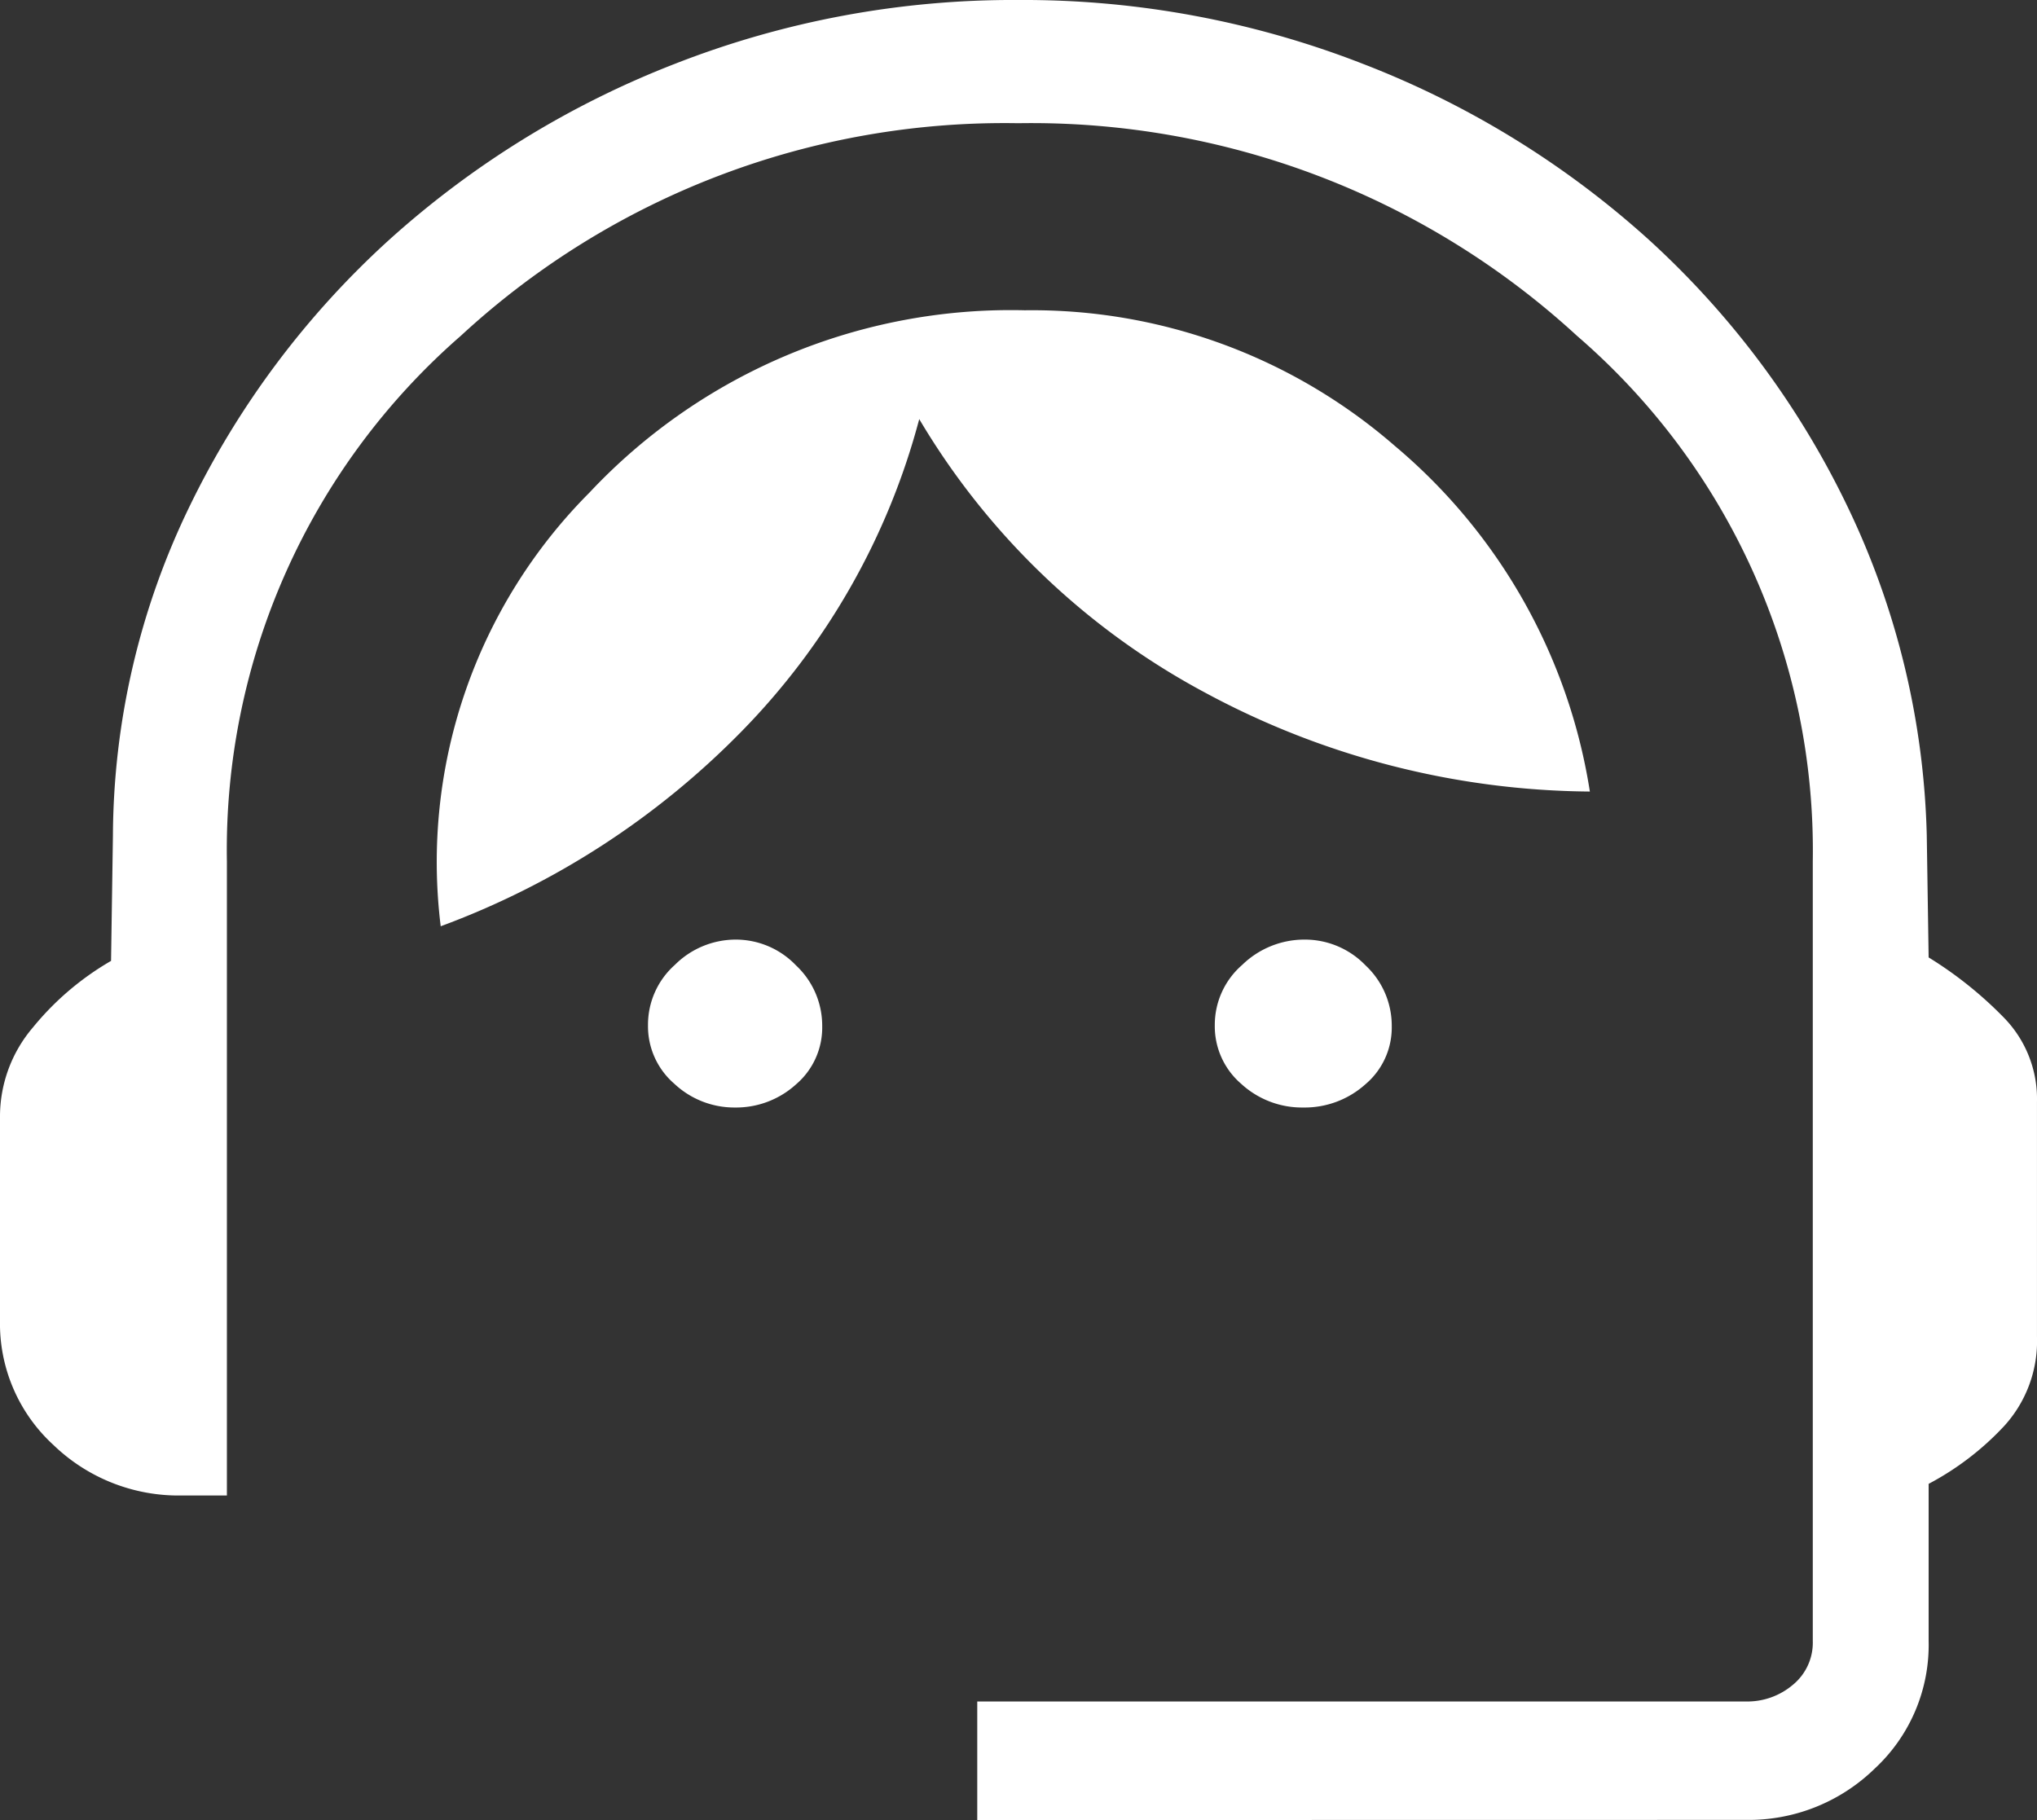
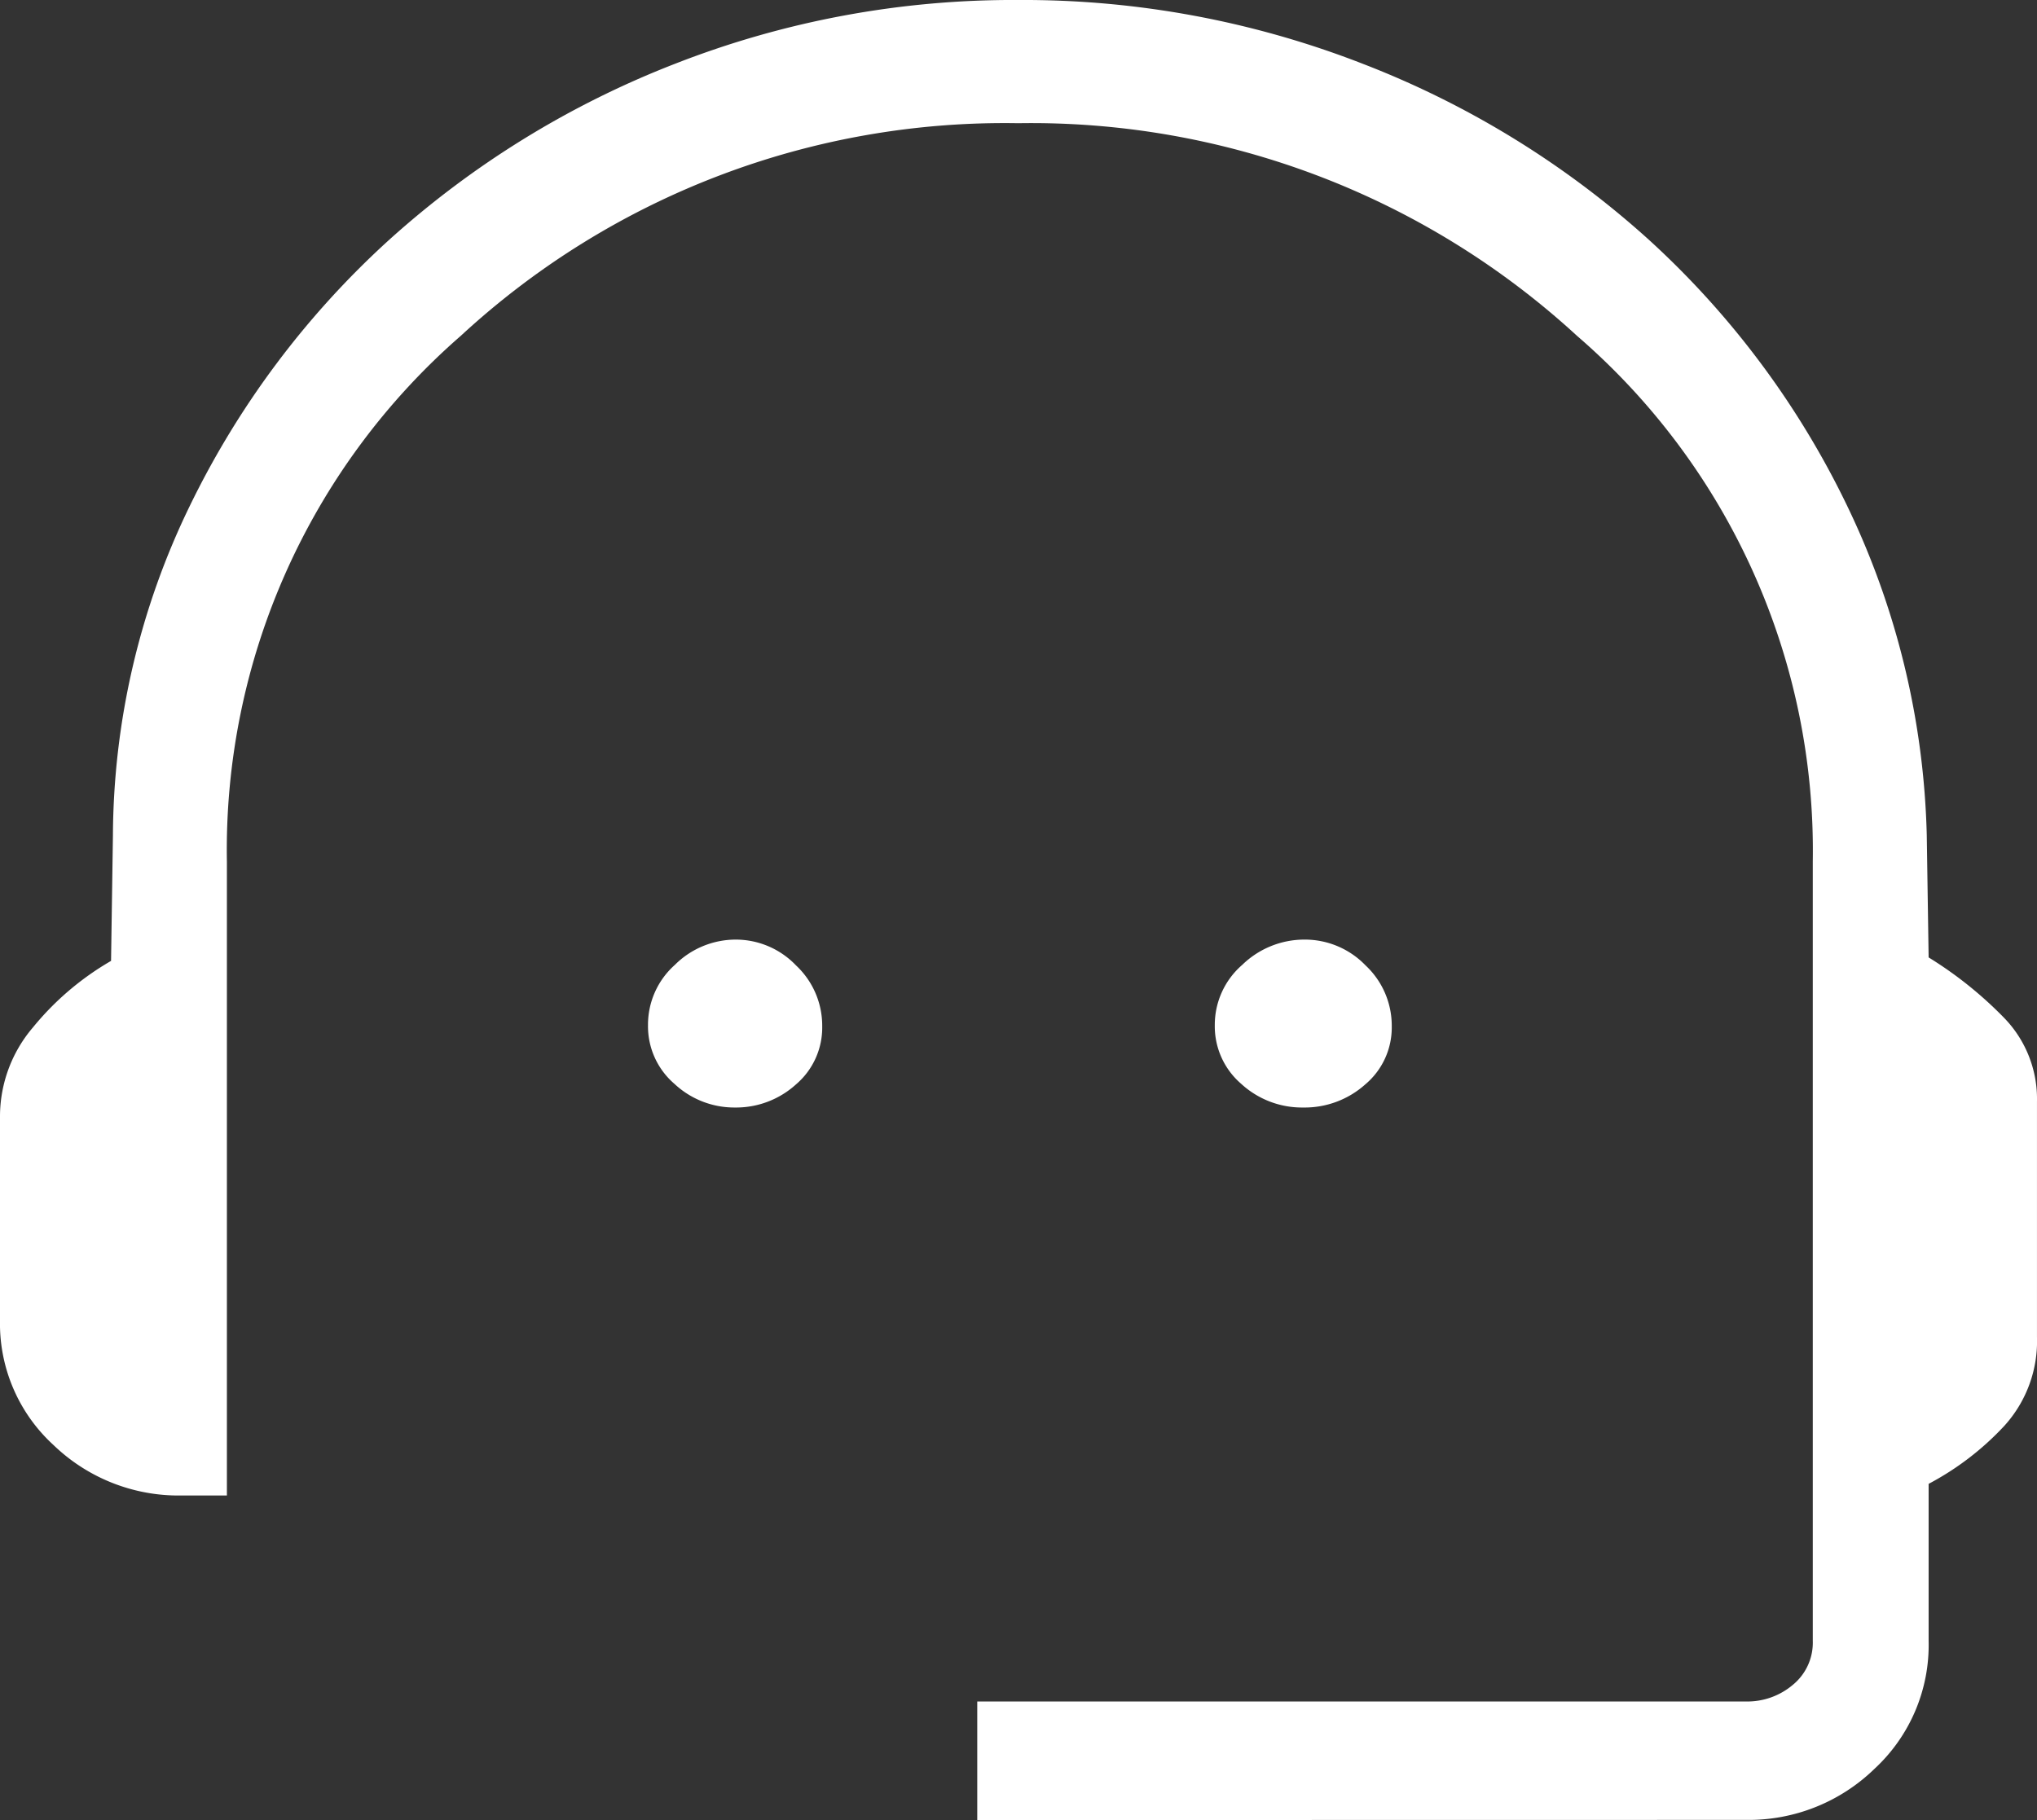
<svg xmlns="http://www.w3.org/2000/svg" width="85" height="75.958" viewBox="0 0 85 75.958">
  <rect x="0" y="0" width="85" height="75.958" fill="#333333" stroke="none" />
-   <path id="support_agent_48dp_666_FILL1_wght200_GRAD200_opsz48" d="M144.779-740.043v-4.947h32.084a2.938,2.938,0,0,0,1.955-.7,2.273,2.273,0,0,0,.826-1.827v-32.545a28.361,28.361,0,0,0-9.834-21.918,33.64,33.64,0,0,0-23.322-8.878,33.418,33.418,0,0,0-23.254,8.868,28.457,28.457,0,0,0-9.766,21.945v26.458h-1.9a7.514,7.514,0,0,1-5.336-2.106A6.867,6.867,0,0,1,104-760.892v-8.521a5.728,5.728,0,0,1,1.373-3.707,11.871,11.871,0,0,1,3.261-2.778l.078-5.216a31.735,31.735,0,0,1,3.224-13.806,36.553,36.553,0,0,1,8.3-11.068,38.7,38.7,0,0,1,11.918-7.345A38.734,38.734,0,0,1,146.5-816a38.987,38.987,0,0,1,14.388,2.671,38.386,38.386,0,0,1,11.929,7.347,36.361,36.361,0,0,1,8.24,11.049,33.513,33.513,0,0,1,3.343,13.79l.078,5.1a16.371,16.371,0,0,1,3.16,2.533,4.852,4.852,0,0,1,1.361,3.5v9.791a5.259,5.259,0,0,1-1.361,3.724,11.892,11.892,0,0,1-3.16,2.422v6.556a7.037,7.037,0,0,1-2.257,5.335,7.535,7.535,0,0,1-5.359,2.134Zm-10.116-29.736a3.659,3.659,0,0,1-2.523-.99,3.167,3.167,0,0,1-1.1-2.448,3.341,3.341,0,0,1,1.119-2.513,3.6,3.6,0,0,1,2.543-1.057,3.477,3.477,0,0,1,2.515,1.078,3.445,3.445,0,0,1,1.092,2.534,3.115,3.115,0,0,1-1.089,2.427A3.723,3.723,0,0,1,134.662-769.779Zm23.719,0a3.746,3.746,0,0,1-2.591-.99,3.166,3.166,0,0,1-1.1-2.448,3.31,3.31,0,0,1,1.143-2.513,3.72,3.72,0,0,1,2.6-1.057,3.514,3.514,0,0,1,2.549,1.078,3.445,3.445,0,0,1,1.092,2.534,3.1,3.1,0,0,1-1.1,2.427A3.793,3.793,0,0,1,158.381-769.779Zm-35.992-7.564a21.837,21.837,0,0,1,6.208-18.1,24.1,24.1,0,0,1,18.163-7.608,23.074,23.074,0,0,1,15.447,5.664,23.6,23.6,0,0,1,8.134,14.421,34.324,34.324,0,0,1-16.084-4.143,30.661,30.661,0,0,1-11.9-11.4,29.331,29.331,0,0,1-7.418,13.038A34.106,34.106,0,0,1,122.389-777.343Z" transform="translate(-104 816)" fill="#fff" />
+   <path id="support_agent_48dp_666_FILL1_wght200_GRAD200_opsz48" d="M144.779-740.043v-4.947h32.084a2.938,2.938,0,0,0,1.955-.7,2.273,2.273,0,0,0,.826-1.827v-32.545a28.361,28.361,0,0,0-9.834-21.918,33.64,33.64,0,0,0-23.322-8.878,33.418,33.418,0,0,0-23.254,8.868,28.457,28.457,0,0,0-9.766,21.945v26.458h-1.9a7.514,7.514,0,0,1-5.336-2.106A6.867,6.867,0,0,1,104-760.892v-8.521a5.728,5.728,0,0,1,1.373-3.707,11.871,11.871,0,0,1,3.261-2.778l.078-5.216a31.735,31.735,0,0,1,3.224-13.806,36.553,36.553,0,0,1,8.3-11.068,38.7,38.7,0,0,1,11.918-7.345A38.734,38.734,0,0,1,146.5-816a38.987,38.987,0,0,1,14.388,2.671,38.386,38.386,0,0,1,11.929,7.347,36.361,36.361,0,0,1,8.24,11.049,33.513,33.513,0,0,1,3.343,13.79l.078,5.1a16.371,16.371,0,0,1,3.16,2.533,4.852,4.852,0,0,1,1.361,3.5v9.791a5.259,5.259,0,0,1-1.361,3.724,11.892,11.892,0,0,1-3.16,2.422v6.556a7.037,7.037,0,0,1-2.257,5.335,7.535,7.535,0,0,1-5.359,2.134Zm-10.116-29.736a3.659,3.659,0,0,1-2.523-.99,3.167,3.167,0,0,1-1.1-2.448,3.341,3.341,0,0,1,1.119-2.513,3.6,3.6,0,0,1,2.543-1.057,3.477,3.477,0,0,1,2.515,1.078,3.445,3.445,0,0,1,1.092,2.534,3.115,3.115,0,0,1-1.089,2.427A3.723,3.723,0,0,1,134.662-769.779Zm23.719,0a3.746,3.746,0,0,1-2.591-.99,3.166,3.166,0,0,1-1.1-2.448,3.31,3.31,0,0,1,1.143-2.513,3.72,3.72,0,0,1,2.6-1.057,3.514,3.514,0,0,1,2.549,1.078,3.445,3.445,0,0,1,1.092,2.534,3.1,3.1,0,0,1-1.1,2.427A3.793,3.793,0,0,1,158.381-769.779Zm-35.992-7.564A34.106,34.106,0,0,1,122.389-777.343Z" transform="translate(-104 816)" fill="#fff" />
</svg>